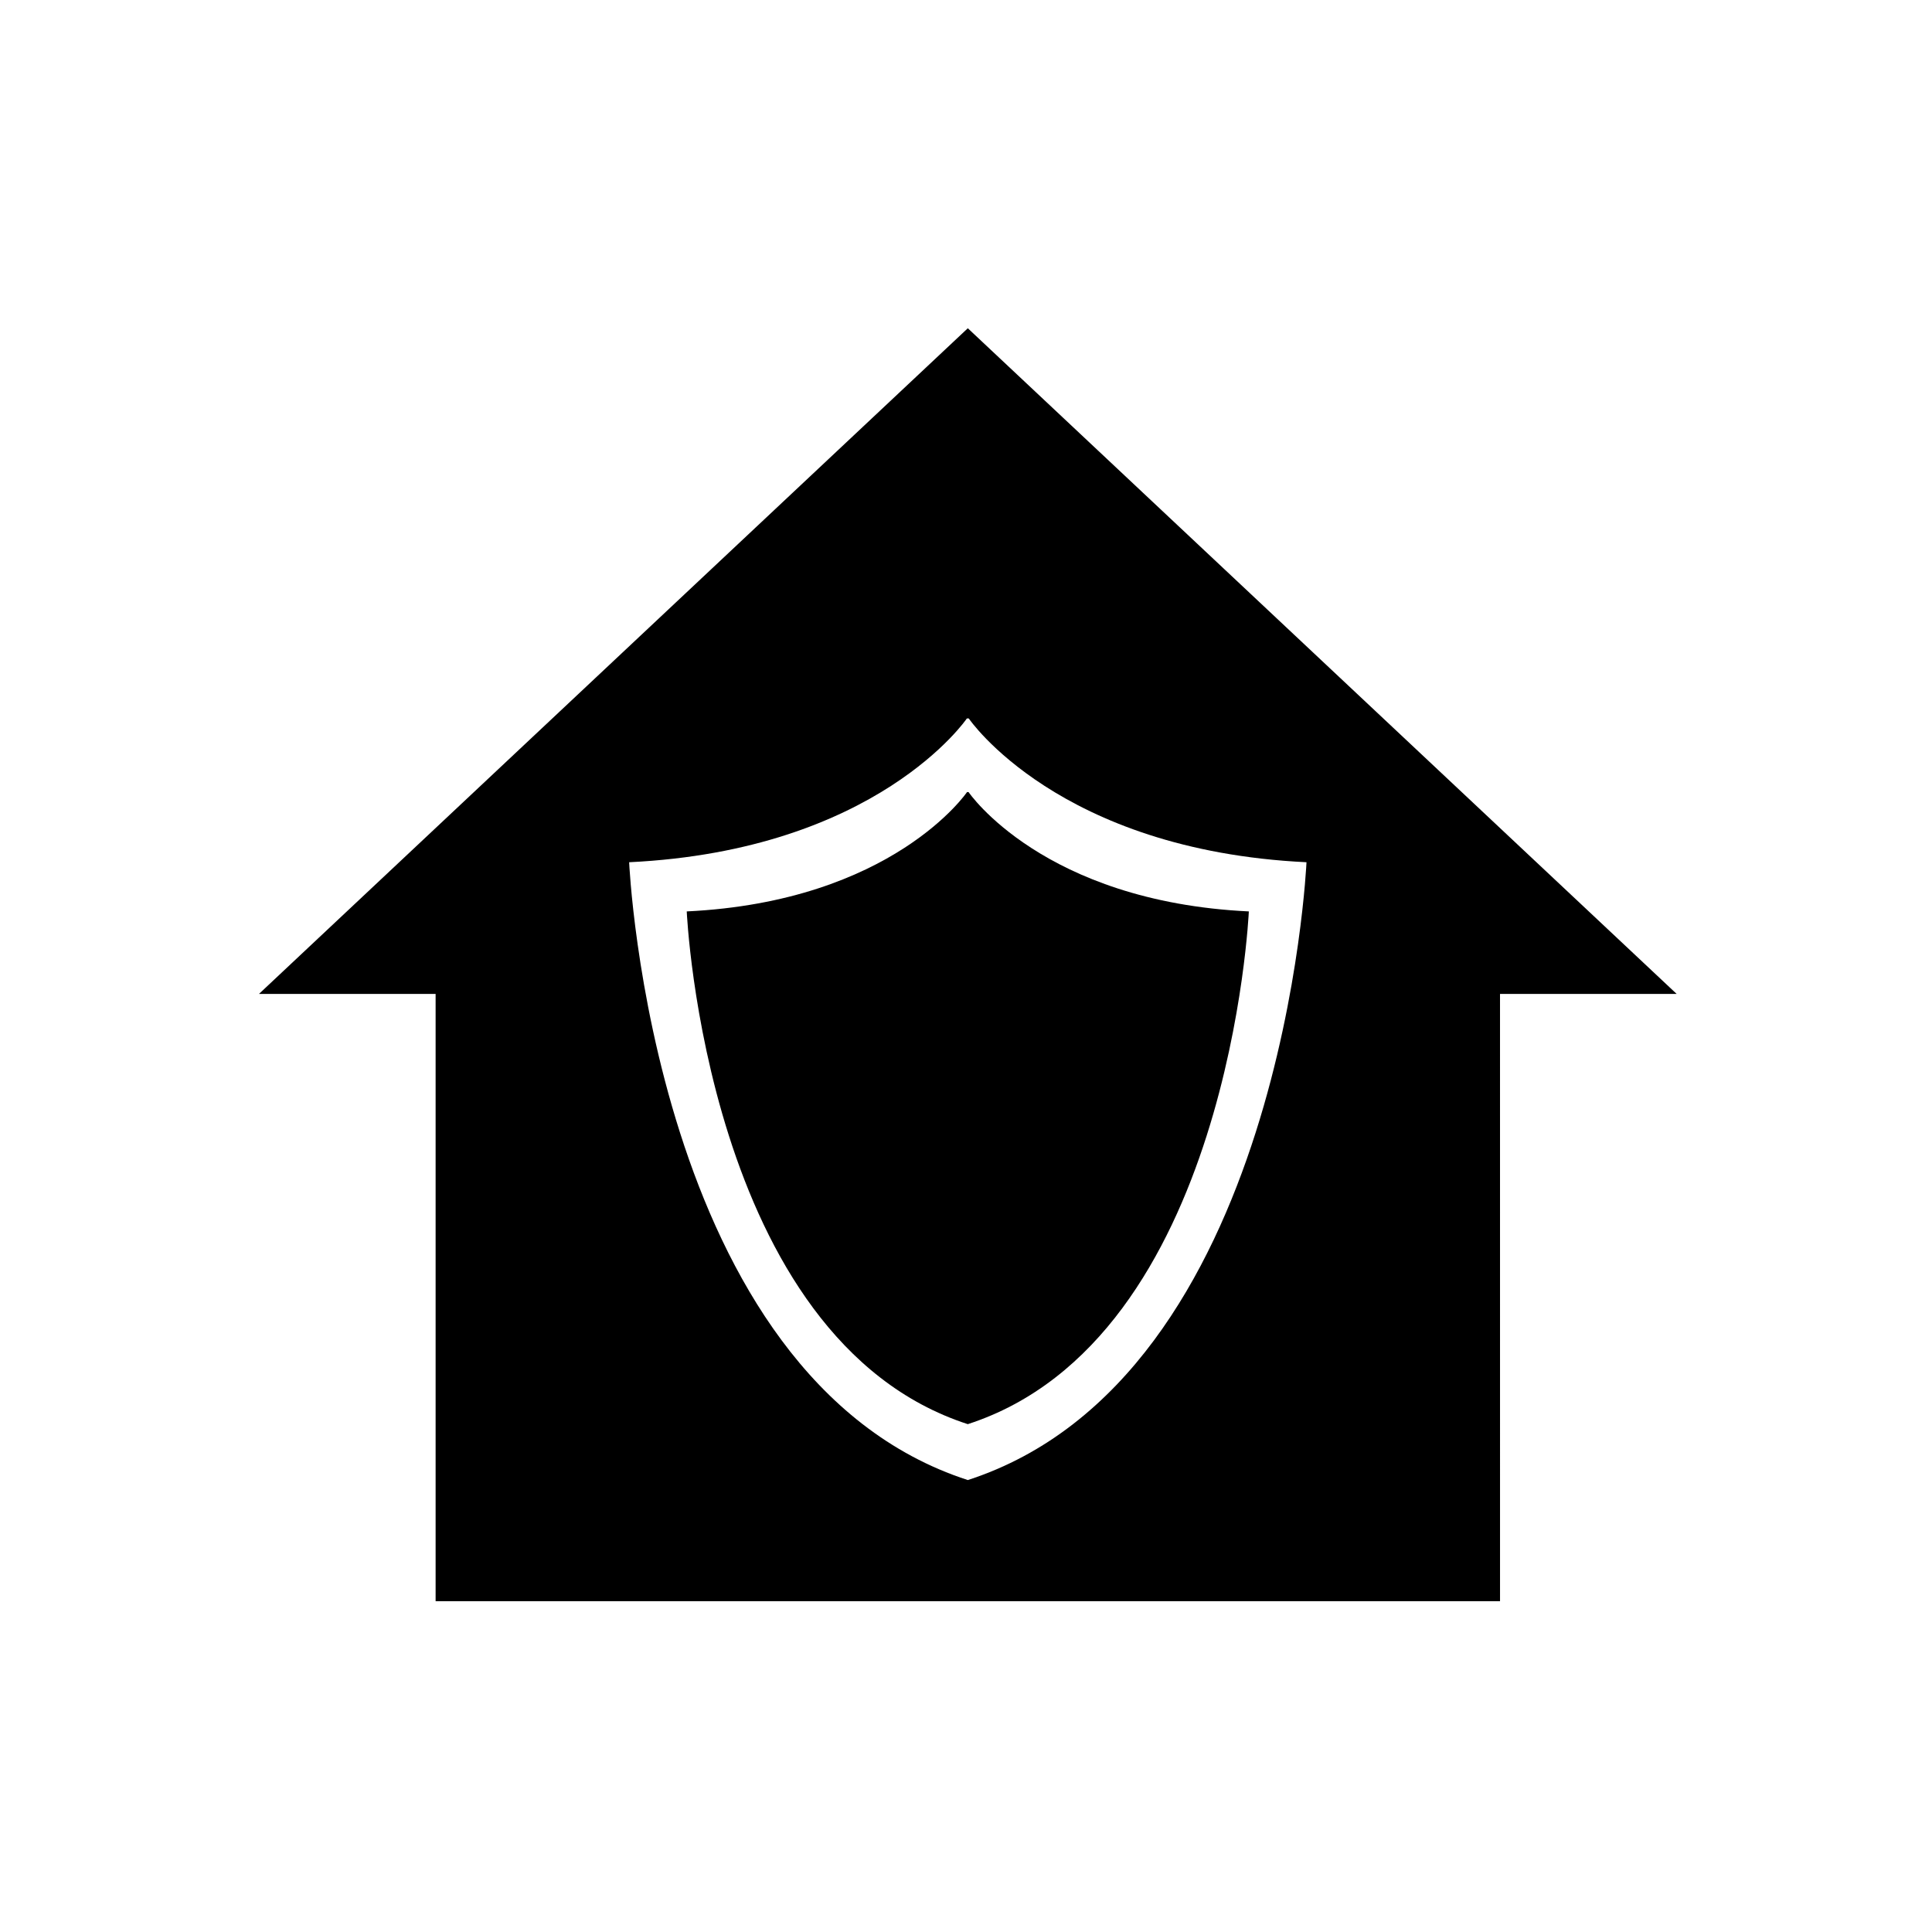
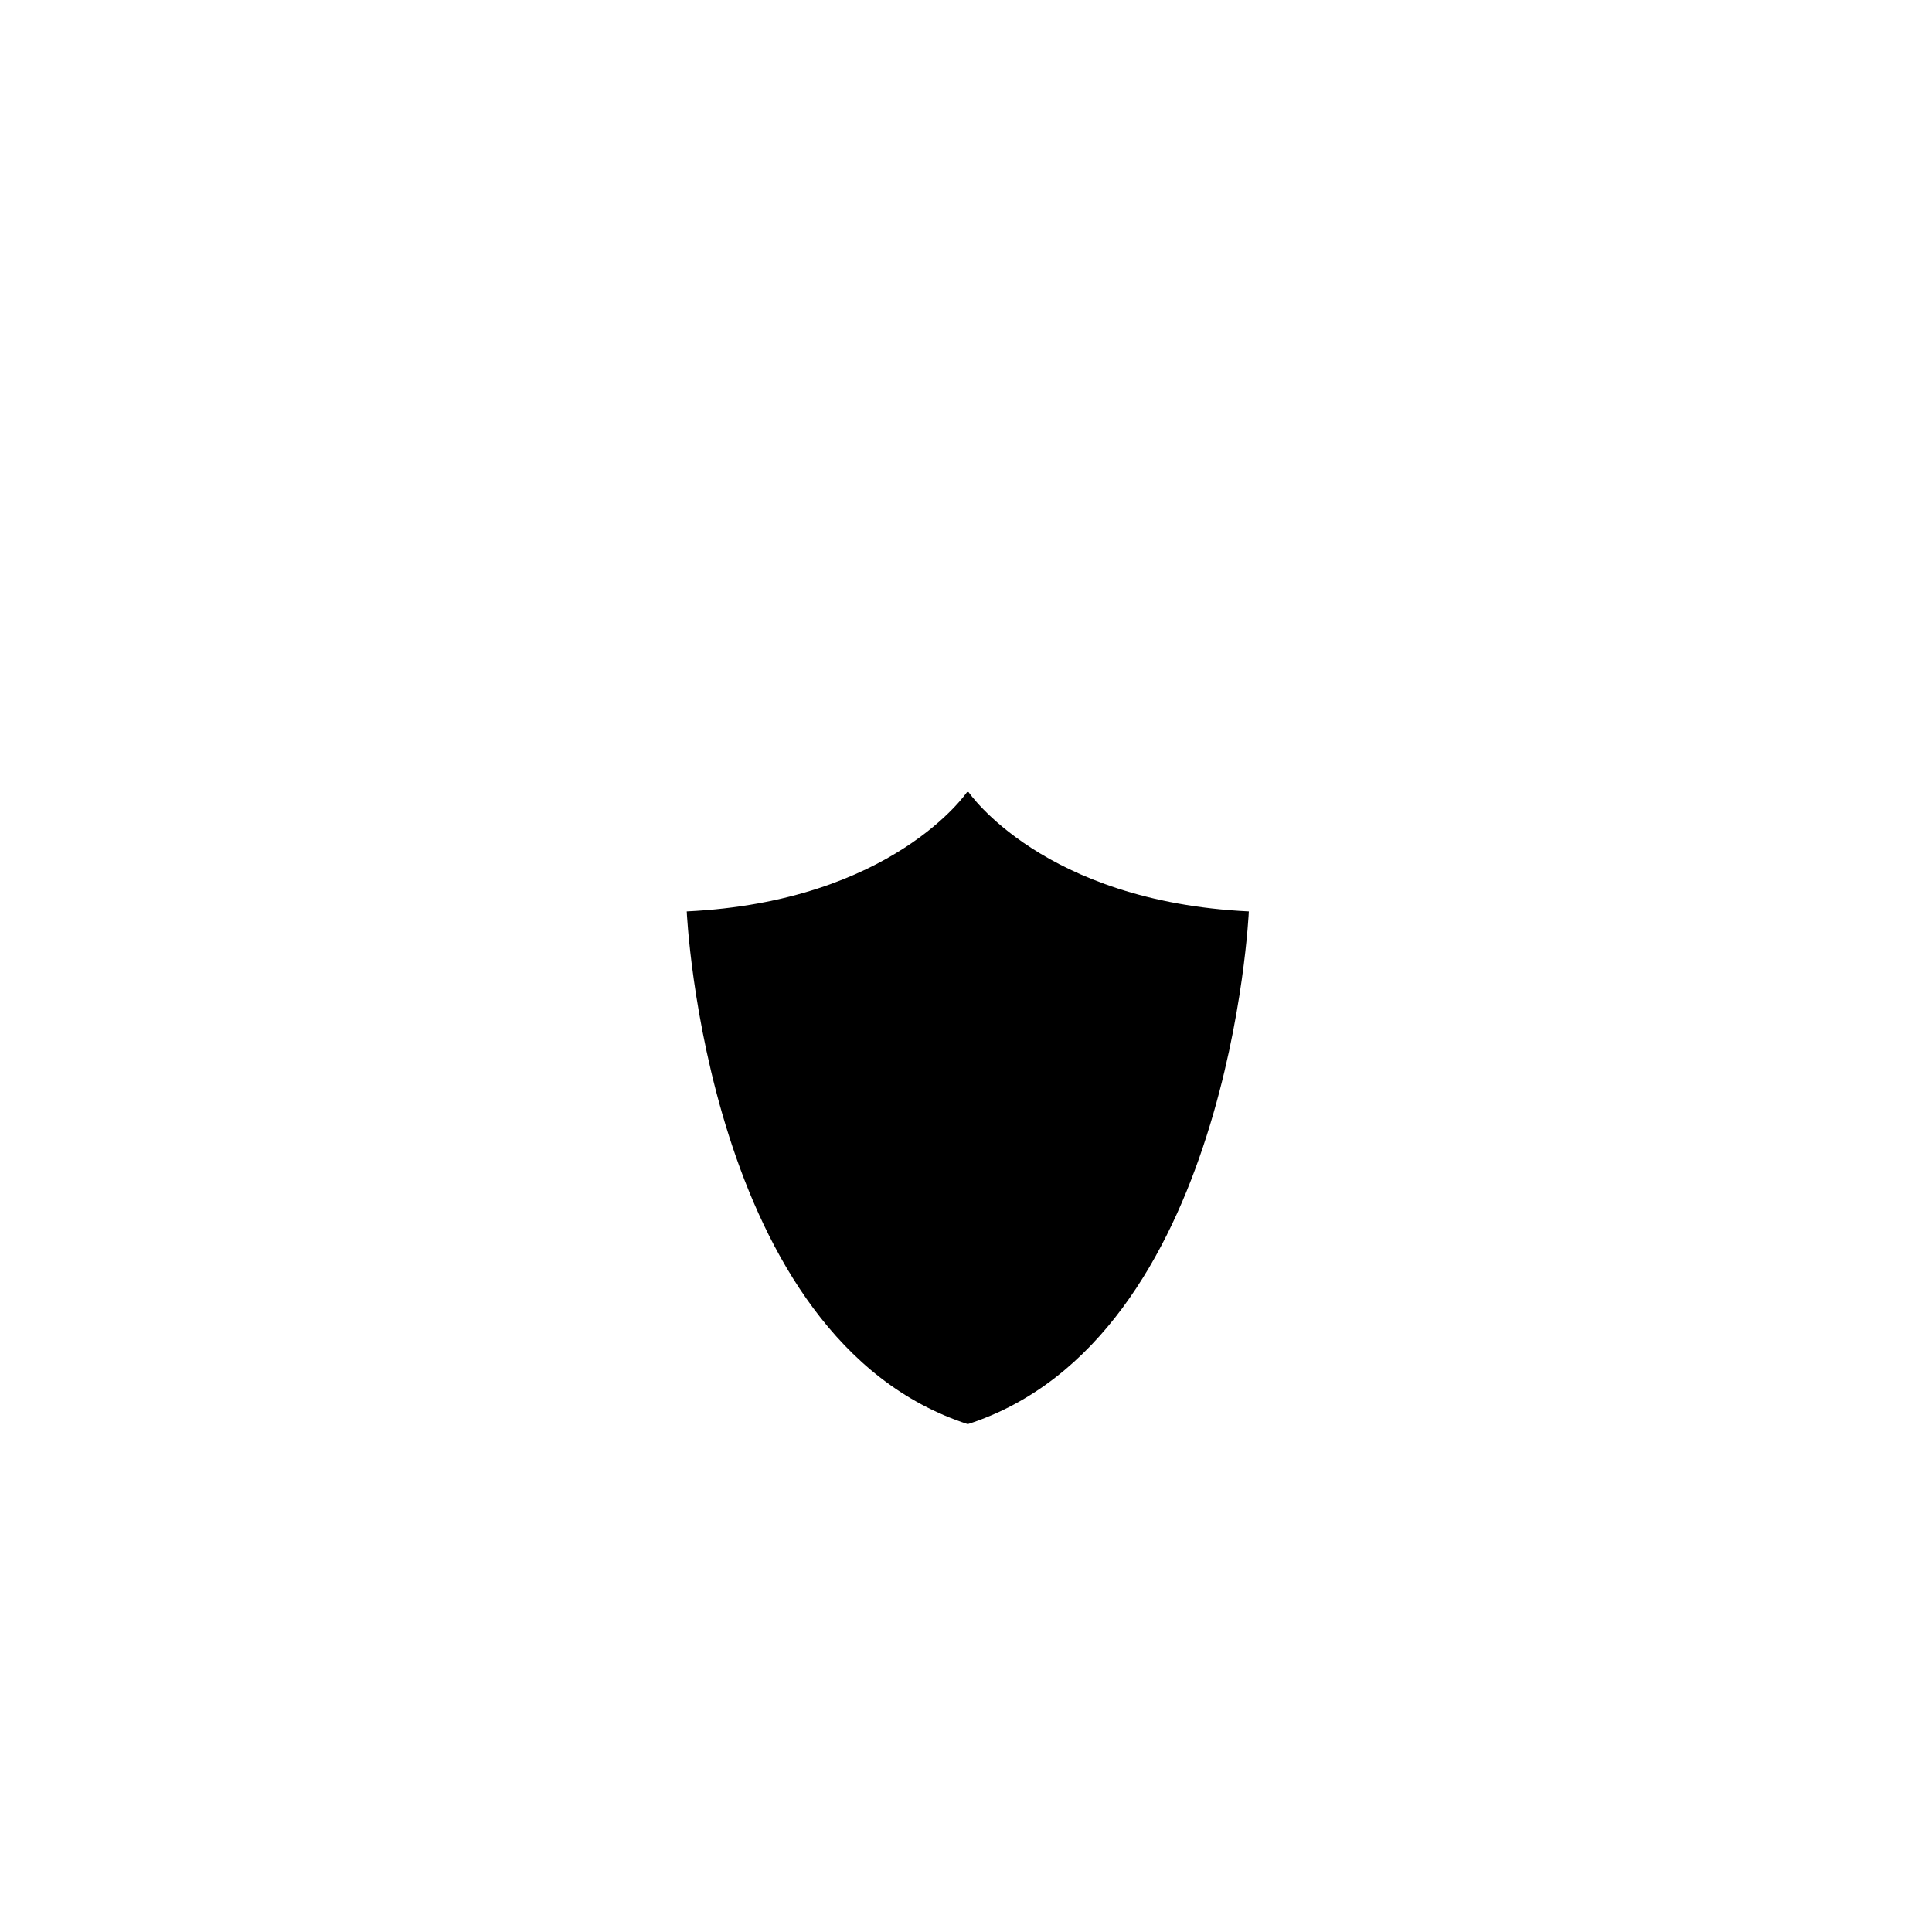
<svg xmlns="http://www.w3.org/2000/svg" fill="#000000" width="800px" height="800px" version="1.1" viewBox="144 144 512 512">
  <g>
-     <path d="m400.48 230.99-187.85 176.41h46.812v160.93h282.08l-0.004-160.93h46.812zm0 305.24c-83.699-27.125-89.75-163.73-89.75-163.73 65.812-3.16 89.504-38.109 89.504-38.109h0.496s23.691 34.949 89.504 38.109c0 0-6.055 136.61-89.754 163.73z" />
    <path d="m400.68 353.91h-0.41s-19.66 29.004-74.277 31.625c0 0 5.023 113.37 74.48 135.88 69.457-22.512 74.48-135.88 74.48-135.88-54.613-2.621-74.273-31.625-74.273-31.625z" />
  </g>
</svg>